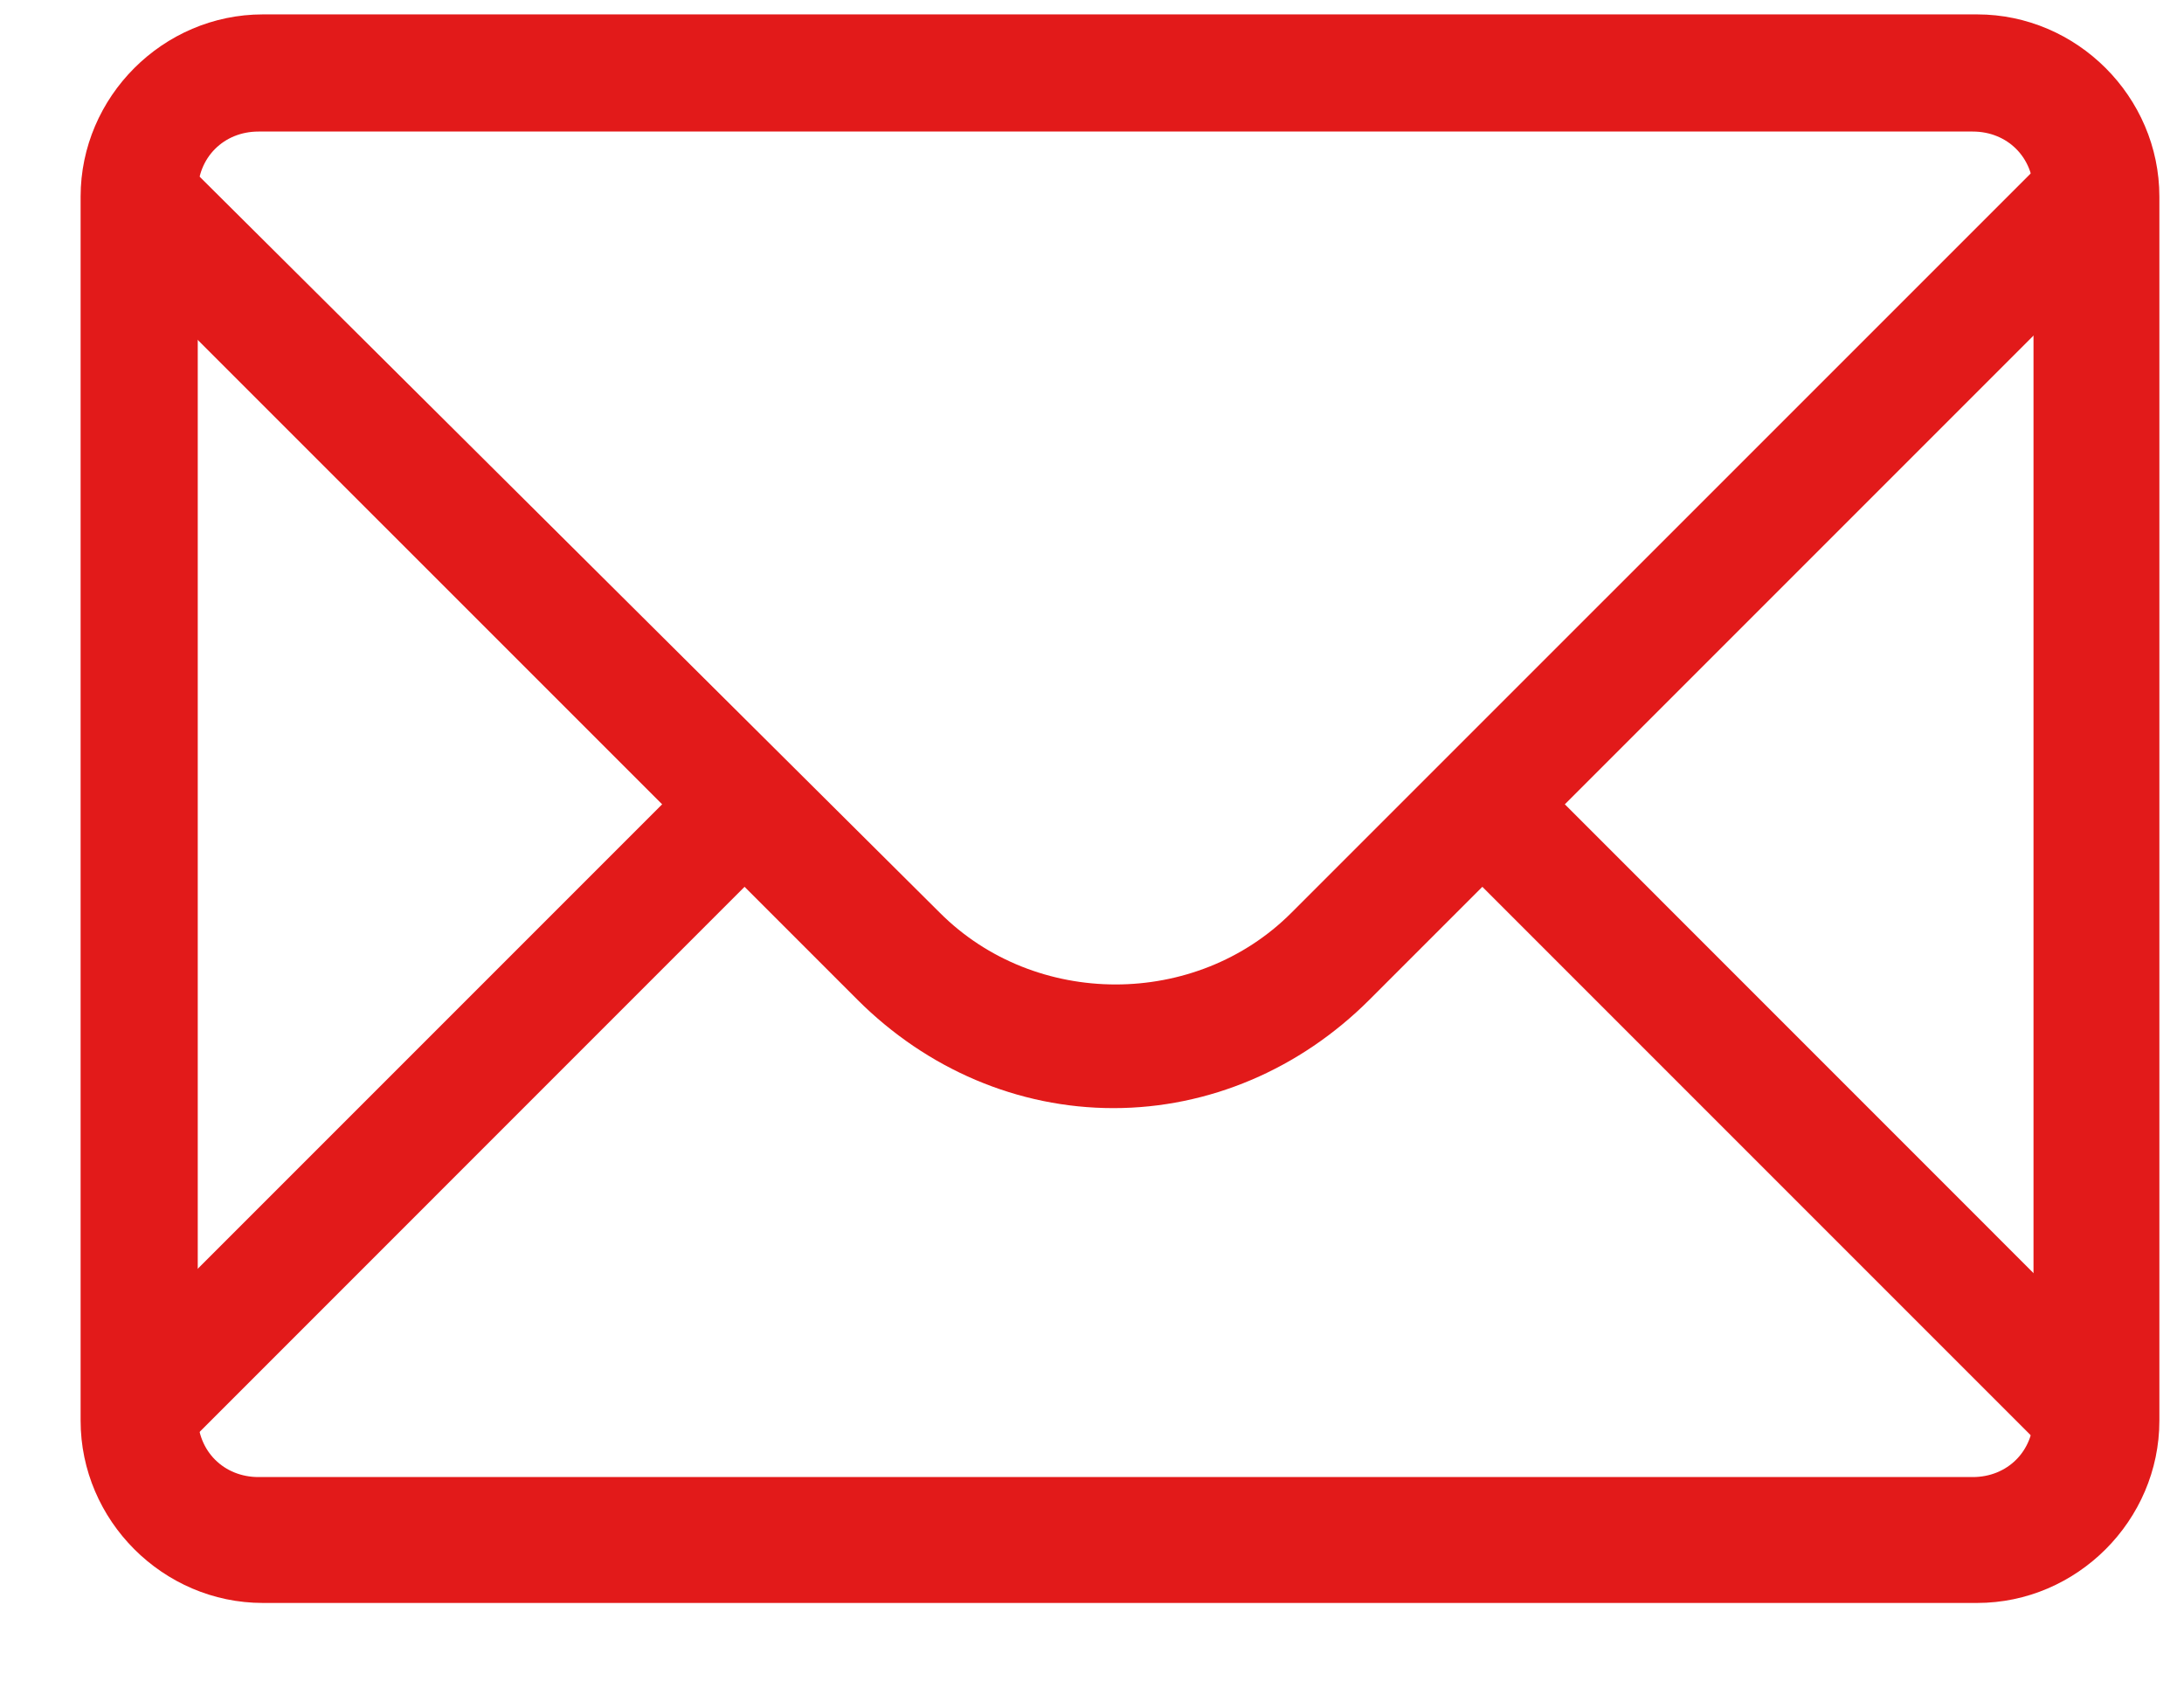
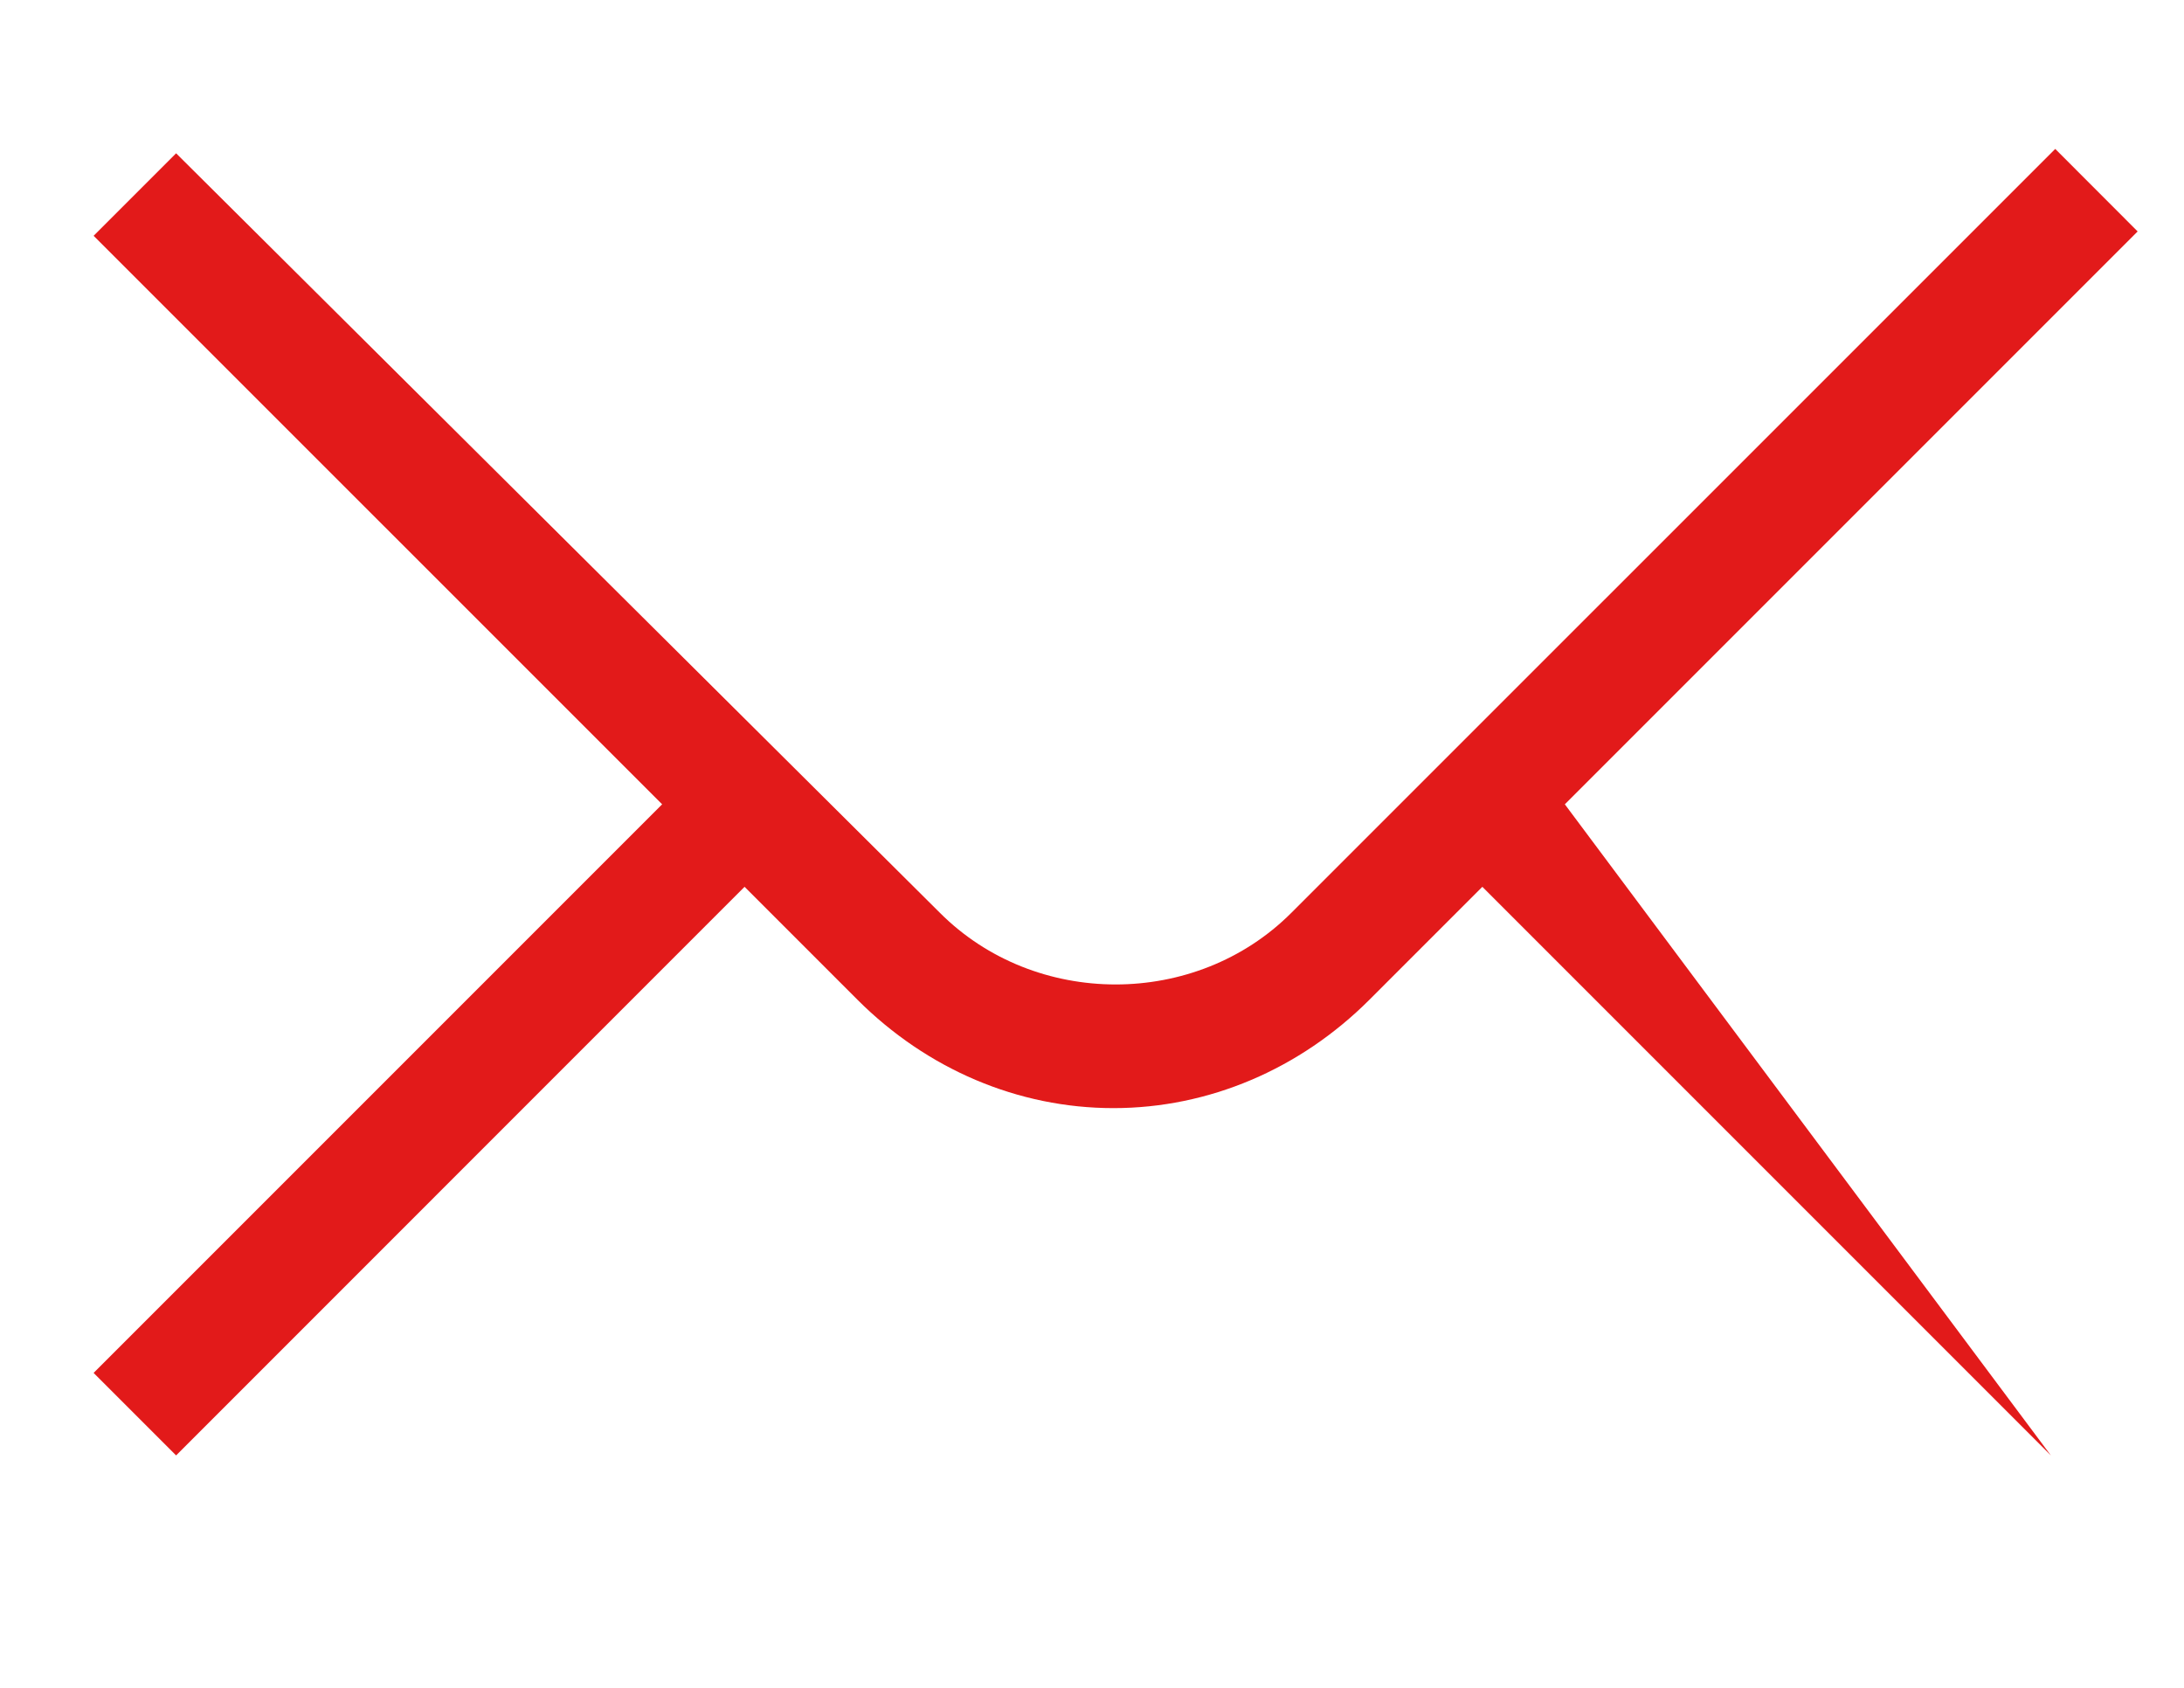
<svg xmlns="http://www.w3.org/2000/svg" width="22" height="17" viewBox="0 0 22 17" fill="none">
-   <path d="M21.533 2.331L20.703 1.5L13.008 9.194C12.047 10.156 10.429 10.156 9.468 9.194L1.774 1.544L0.943 2.375L6.67 8.101L0.943 13.828L1.774 14.659L7.5 8.932L8.637 10.069C9.336 10.768 10.254 11.161 11.216 11.161C12.178 11.161 13.096 10.768 13.795 10.069L14.932 8.932L20.659 14.659L21.489 13.828L15.763 8.101L21.533 2.331Z" fill="#E21A1A" />
-   <path d="M19.916 16.145H2.648C1.642 16.145 0.812 15.314 0.812 14.309V1.981C0.812 0.975 1.642 0.145 2.648 0.145H19.916C20.921 0.145 21.752 0.975 21.752 1.981V14.309C21.752 15.314 20.921 16.145 19.916 16.145ZM2.604 1.325C2.254 1.325 1.992 1.587 1.992 1.937V14.265C1.992 14.615 2.254 14.877 2.604 14.877H19.872C20.222 14.877 20.484 14.615 20.484 14.265V1.937C20.484 1.587 20.222 1.325 19.872 1.325H2.604Z" fill="#E21A1A" />
+   <path d="M21.533 2.331L20.703 1.5L13.008 9.194C12.047 10.156 10.429 10.156 9.468 9.194L1.774 1.544L0.943 2.375L6.67 8.101L0.943 13.828L1.774 14.659L7.5 8.932L8.637 10.069C9.336 10.768 10.254 11.161 11.216 11.161C12.178 11.161 13.096 10.768 13.795 10.069L14.932 8.932L20.659 14.659L15.763 8.101L21.533 2.331Z" fill="#E21A1A" />
</svg>